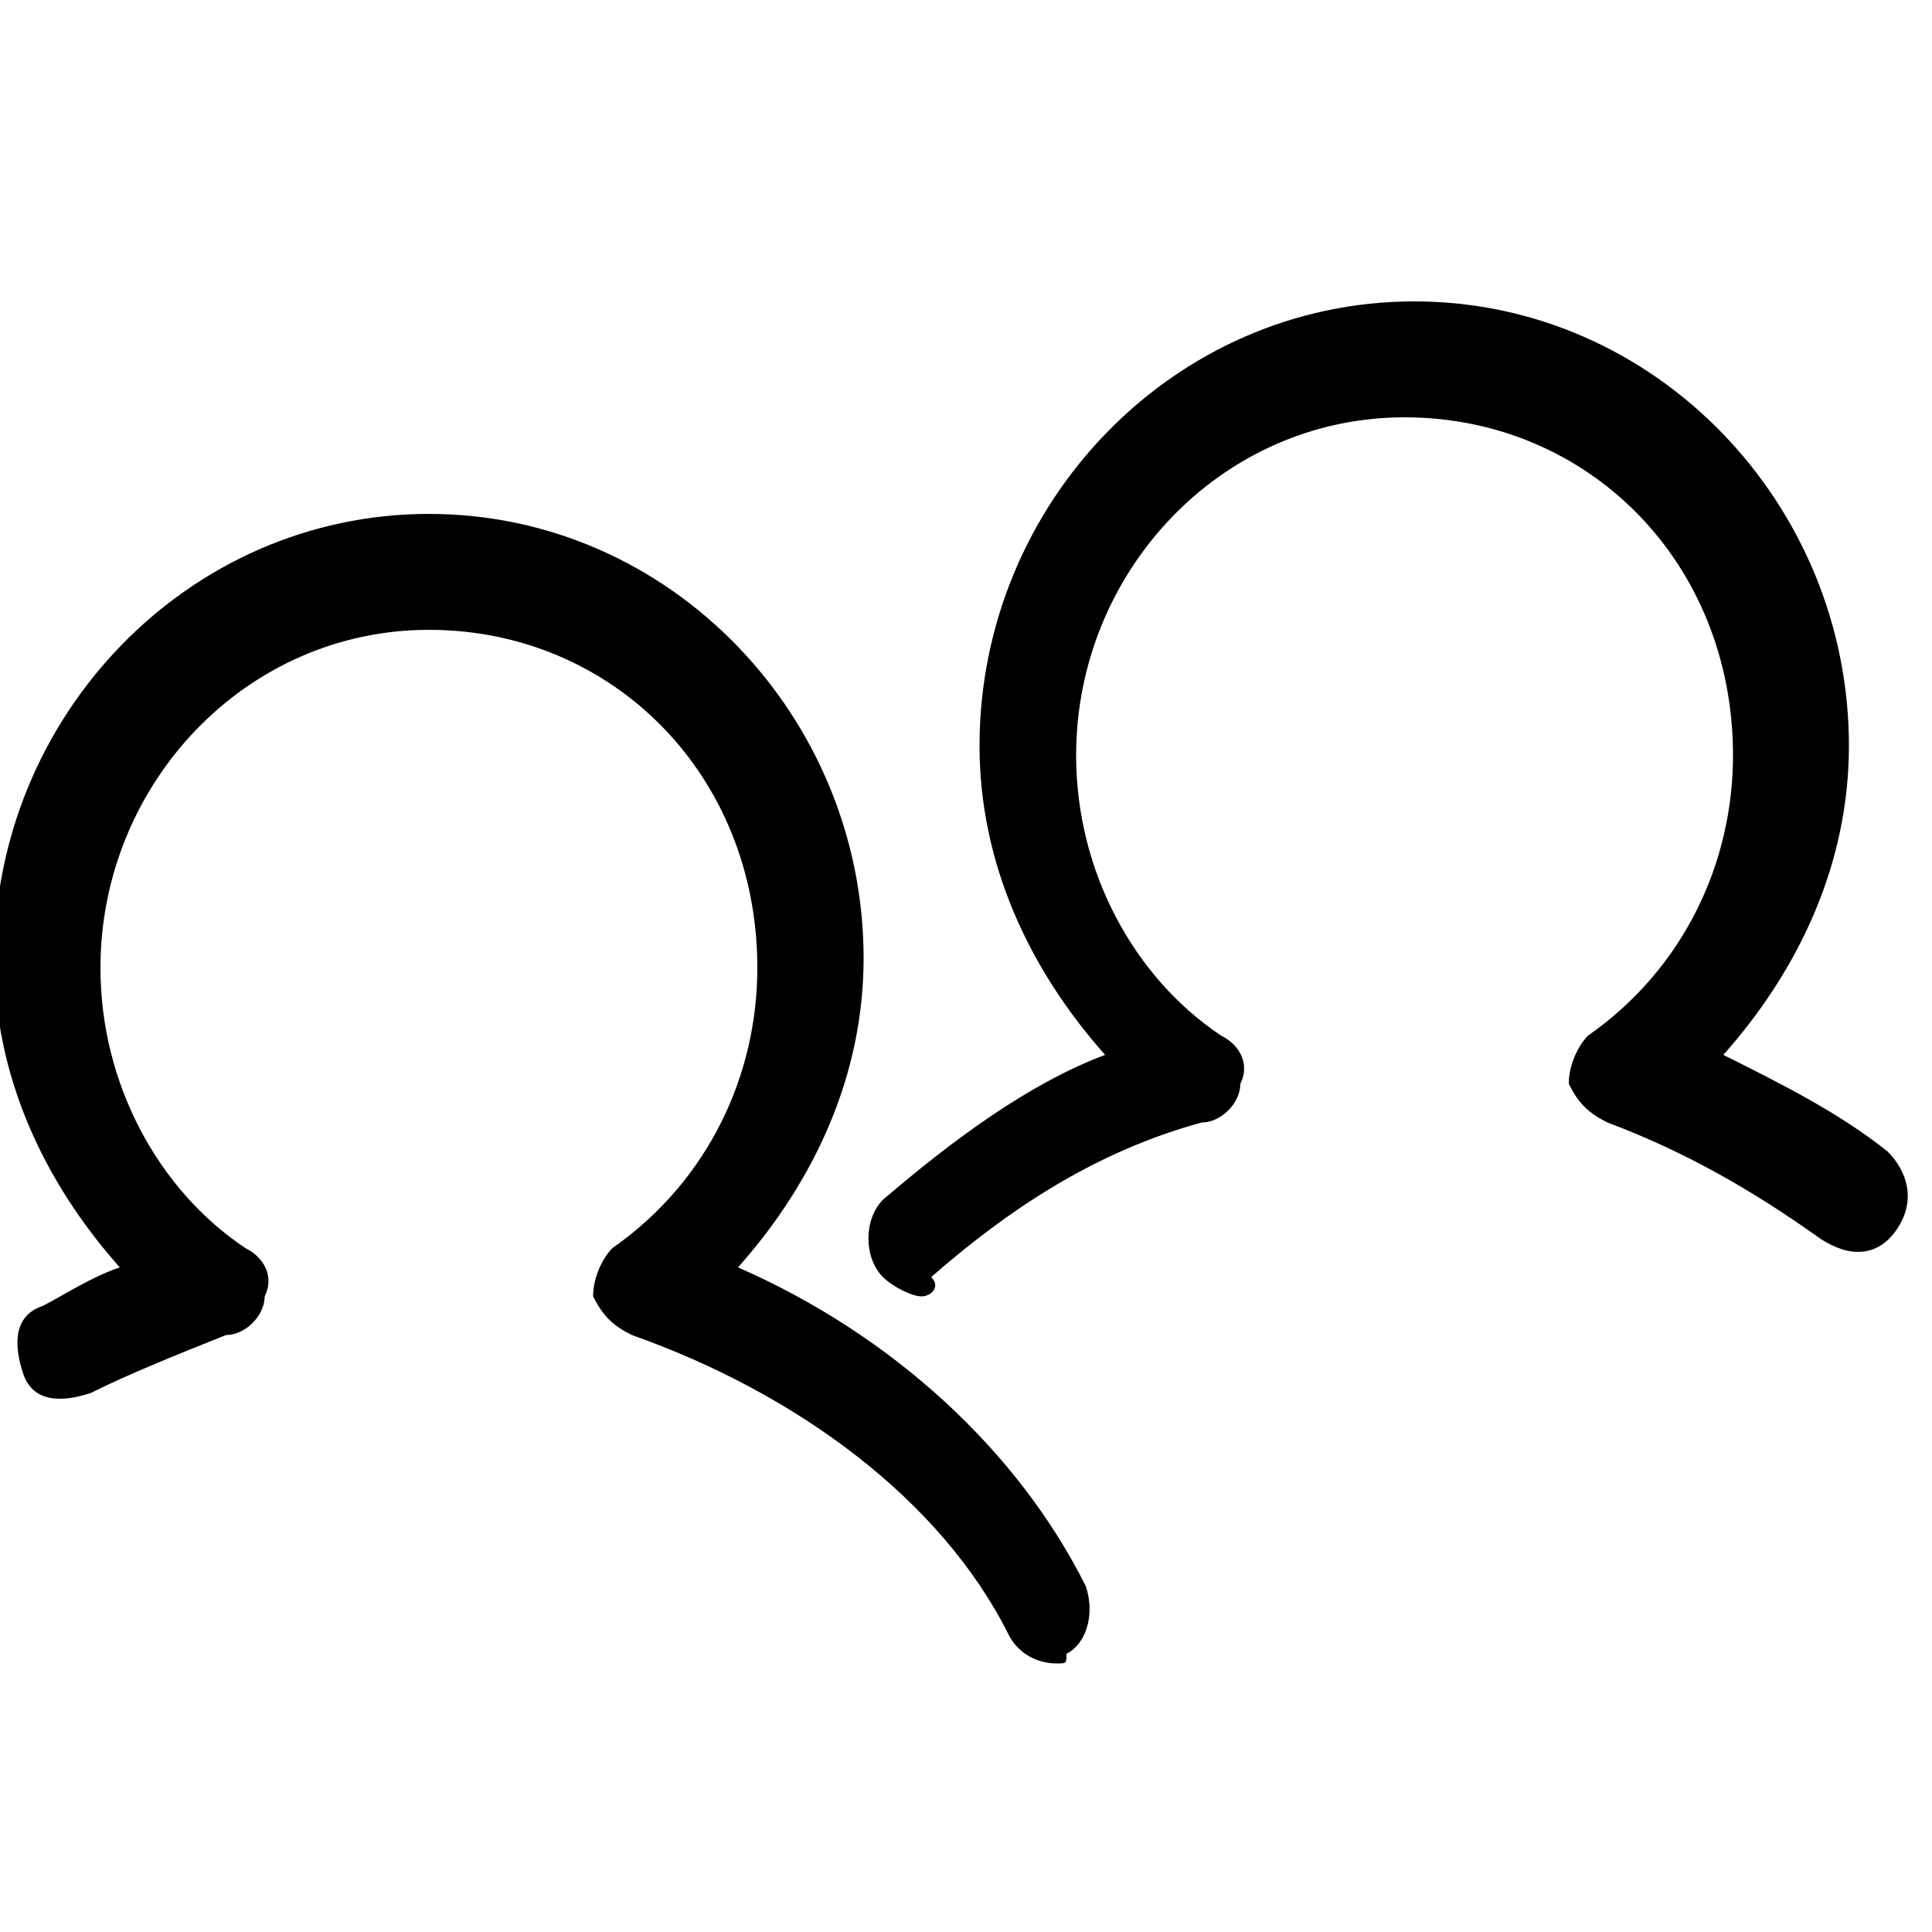
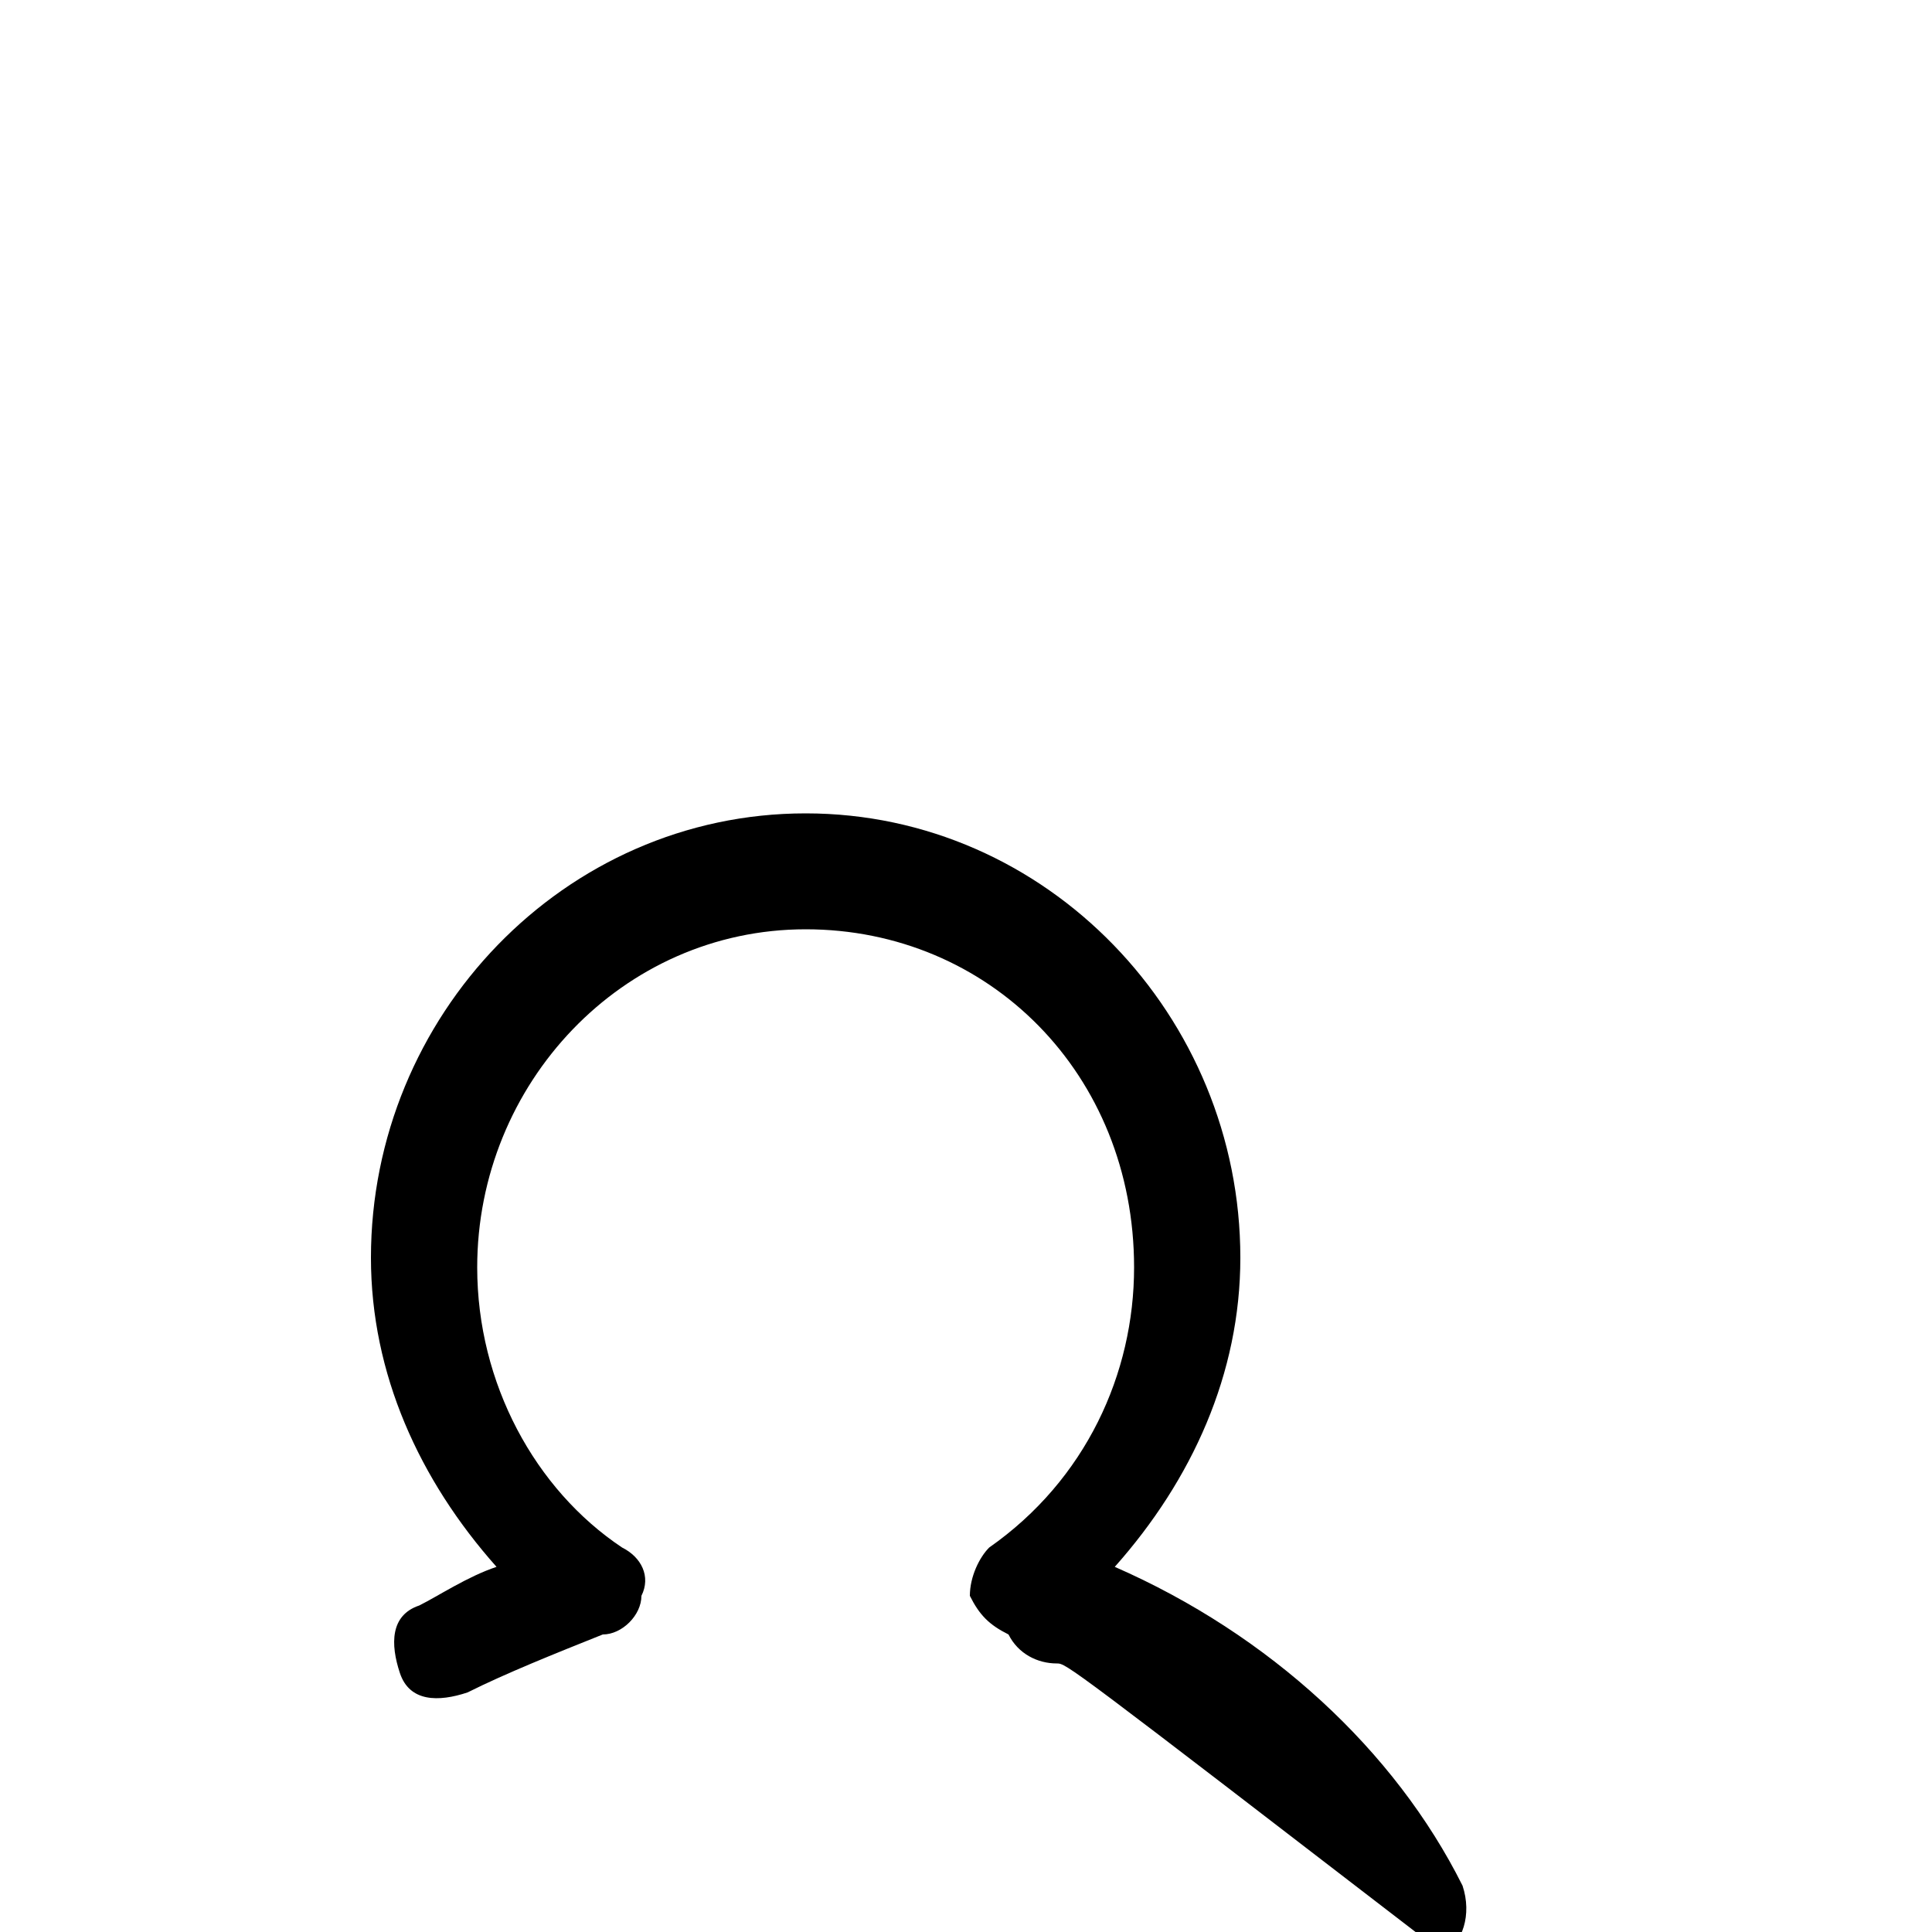
<svg xmlns="http://www.w3.org/2000/svg" version="1.1" id="Layer_1" x="0px" y="0px" viewBox="0 0 20 20" style="enable-background:new 0 0 20 20;" xml:space="preserve">
  <g id="dp_dp001" transform="matrix(1,0,0,1,-1173.56,-1186.58)">
    <g id="dp_path004">
-       <path d="M1184.5,1203.8c-0.2,0-0.4-0.1-0.5-0.3c-0.7-1.4-2.2-2.5-3.9-3.1c-0.2-0.1-0.3-0.2-0.4-0.4c0-0.2,0.1-0.4,0.2-0.5    c1-0.7,1.5-1.8,1.5-2.9c0-2-1.5-3.5-3.4-3.5c-1.9,0-3.4,1.6-3.4,3.5c0,1.2,0.6,2.3,1.5,2.9c0.2,0.1,0.3,0.3,0.2,0.5    c0,0.2-0.2,0.4-0.4,0.4c-0.5,0.2-1,0.4-1.4,0.6c-0.3,0.1-0.6,0.1-0.7-0.2c-0.1-0.3-0.1-0.6,0.2-0.7c0.2-0.1,0.5-0.3,0.8-0.4    c-0.8-0.9-1.3-2-1.3-3.2c0-2.5,2-4.6,4.5-4.6c2.5,0,4.5,2.1,4.5,4.6c0,1.2-0.5,2.3-1.3,3.2c1.6,0.7,2.9,1.9,3.6,3.3    c0.1,0.3,0,0.6-0.2,0.7C1184.6,1203.8,1184.6,1203.8,1184.5,1203.8z" />
+       <path d="M1184.5,1203.8c-0.2,0-0.4-0.1-0.5-0.3c-0.2-0.1-0.3-0.2-0.4-0.4c0-0.2,0.1-0.4,0.2-0.5    c1-0.7,1.5-1.8,1.5-2.9c0-2-1.5-3.5-3.4-3.5c-1.9,0-3.4,1.6-3.4,3.5c0,1.2,0.6,2.3,1.5,2.9c0.2,0.1,0.3,0.3,0.2,0.5    c0,0.2-0.2,0.4-0.4,0.4c-0.5,0.2-1,0.4-1.4,0.6c-0.3,0.1-0.6,0.1-0.7-0.2c-0.1-0.3-0.1-0.6,0.2-0.7c0.2-0.1,0.5-0.3,0.8-0.4    c-0.8-0.9-1.3-2-1.3-3.2c0-2.5,2-4.6,4.5-4.6c2.5,0,4.5,2.1,4.5,4.6c0,1.2-0.5,2.3-1.3,3.2c1.6,0.7,2.9,1.9,3.6,3.3    c0.1,0.3,0,0.6-0.2,0.7C1184.6,1203.8,1184.6,1203.8,1184.5,1203.8z" />
    </g>
    <g id="dp_path005">
-       <path d="M1183.1,1200c-0.1,0-0.3-0.1-0.4-0.2c-0.2-0.2-0.2-0.6,0-0.8c0.7-0.6,1.5-1.2,2.3-1.5c-0.8-0.9-1.3-2-1.3-3.2    c0-2.5,2-4.6,4.5-4.6c2.5,0,4.5,2.1,4.5,4.6c0,1.2-0.5,2.3-1.3,3.2c0.6,0.3,1.2,0.6,1.7,1c0.2,0.2,0.3,0.5,0.1,0.8    s-0.5,0.3-0.8,0.1c-0.7-0.5-1.4-0.9-2.2-1.2c-0.2-0.1-0.3-0.2-0.4-0.4c0-0.2,0.1-0.4,0.2-0.5c1-0.7,1.5-1.8,1.5-2.9    c0-2-1.5-3.5-3.4-3.5c-1.9,0-3.4,1.6-3.4,3.5c0,1.2,0.6,2.3,1.5,2.9c0.2,0.1,0.3,0.3,0.2,0.5c0,0.2-0.2,0.4-0.4,0.4    c-1.1,0.3-2,0.9-2.8,1.6C1183.3,1199.9,1183.2,1200,1183.1,1200z" />
-     </g>
+       </g>
  </g>
</svg>